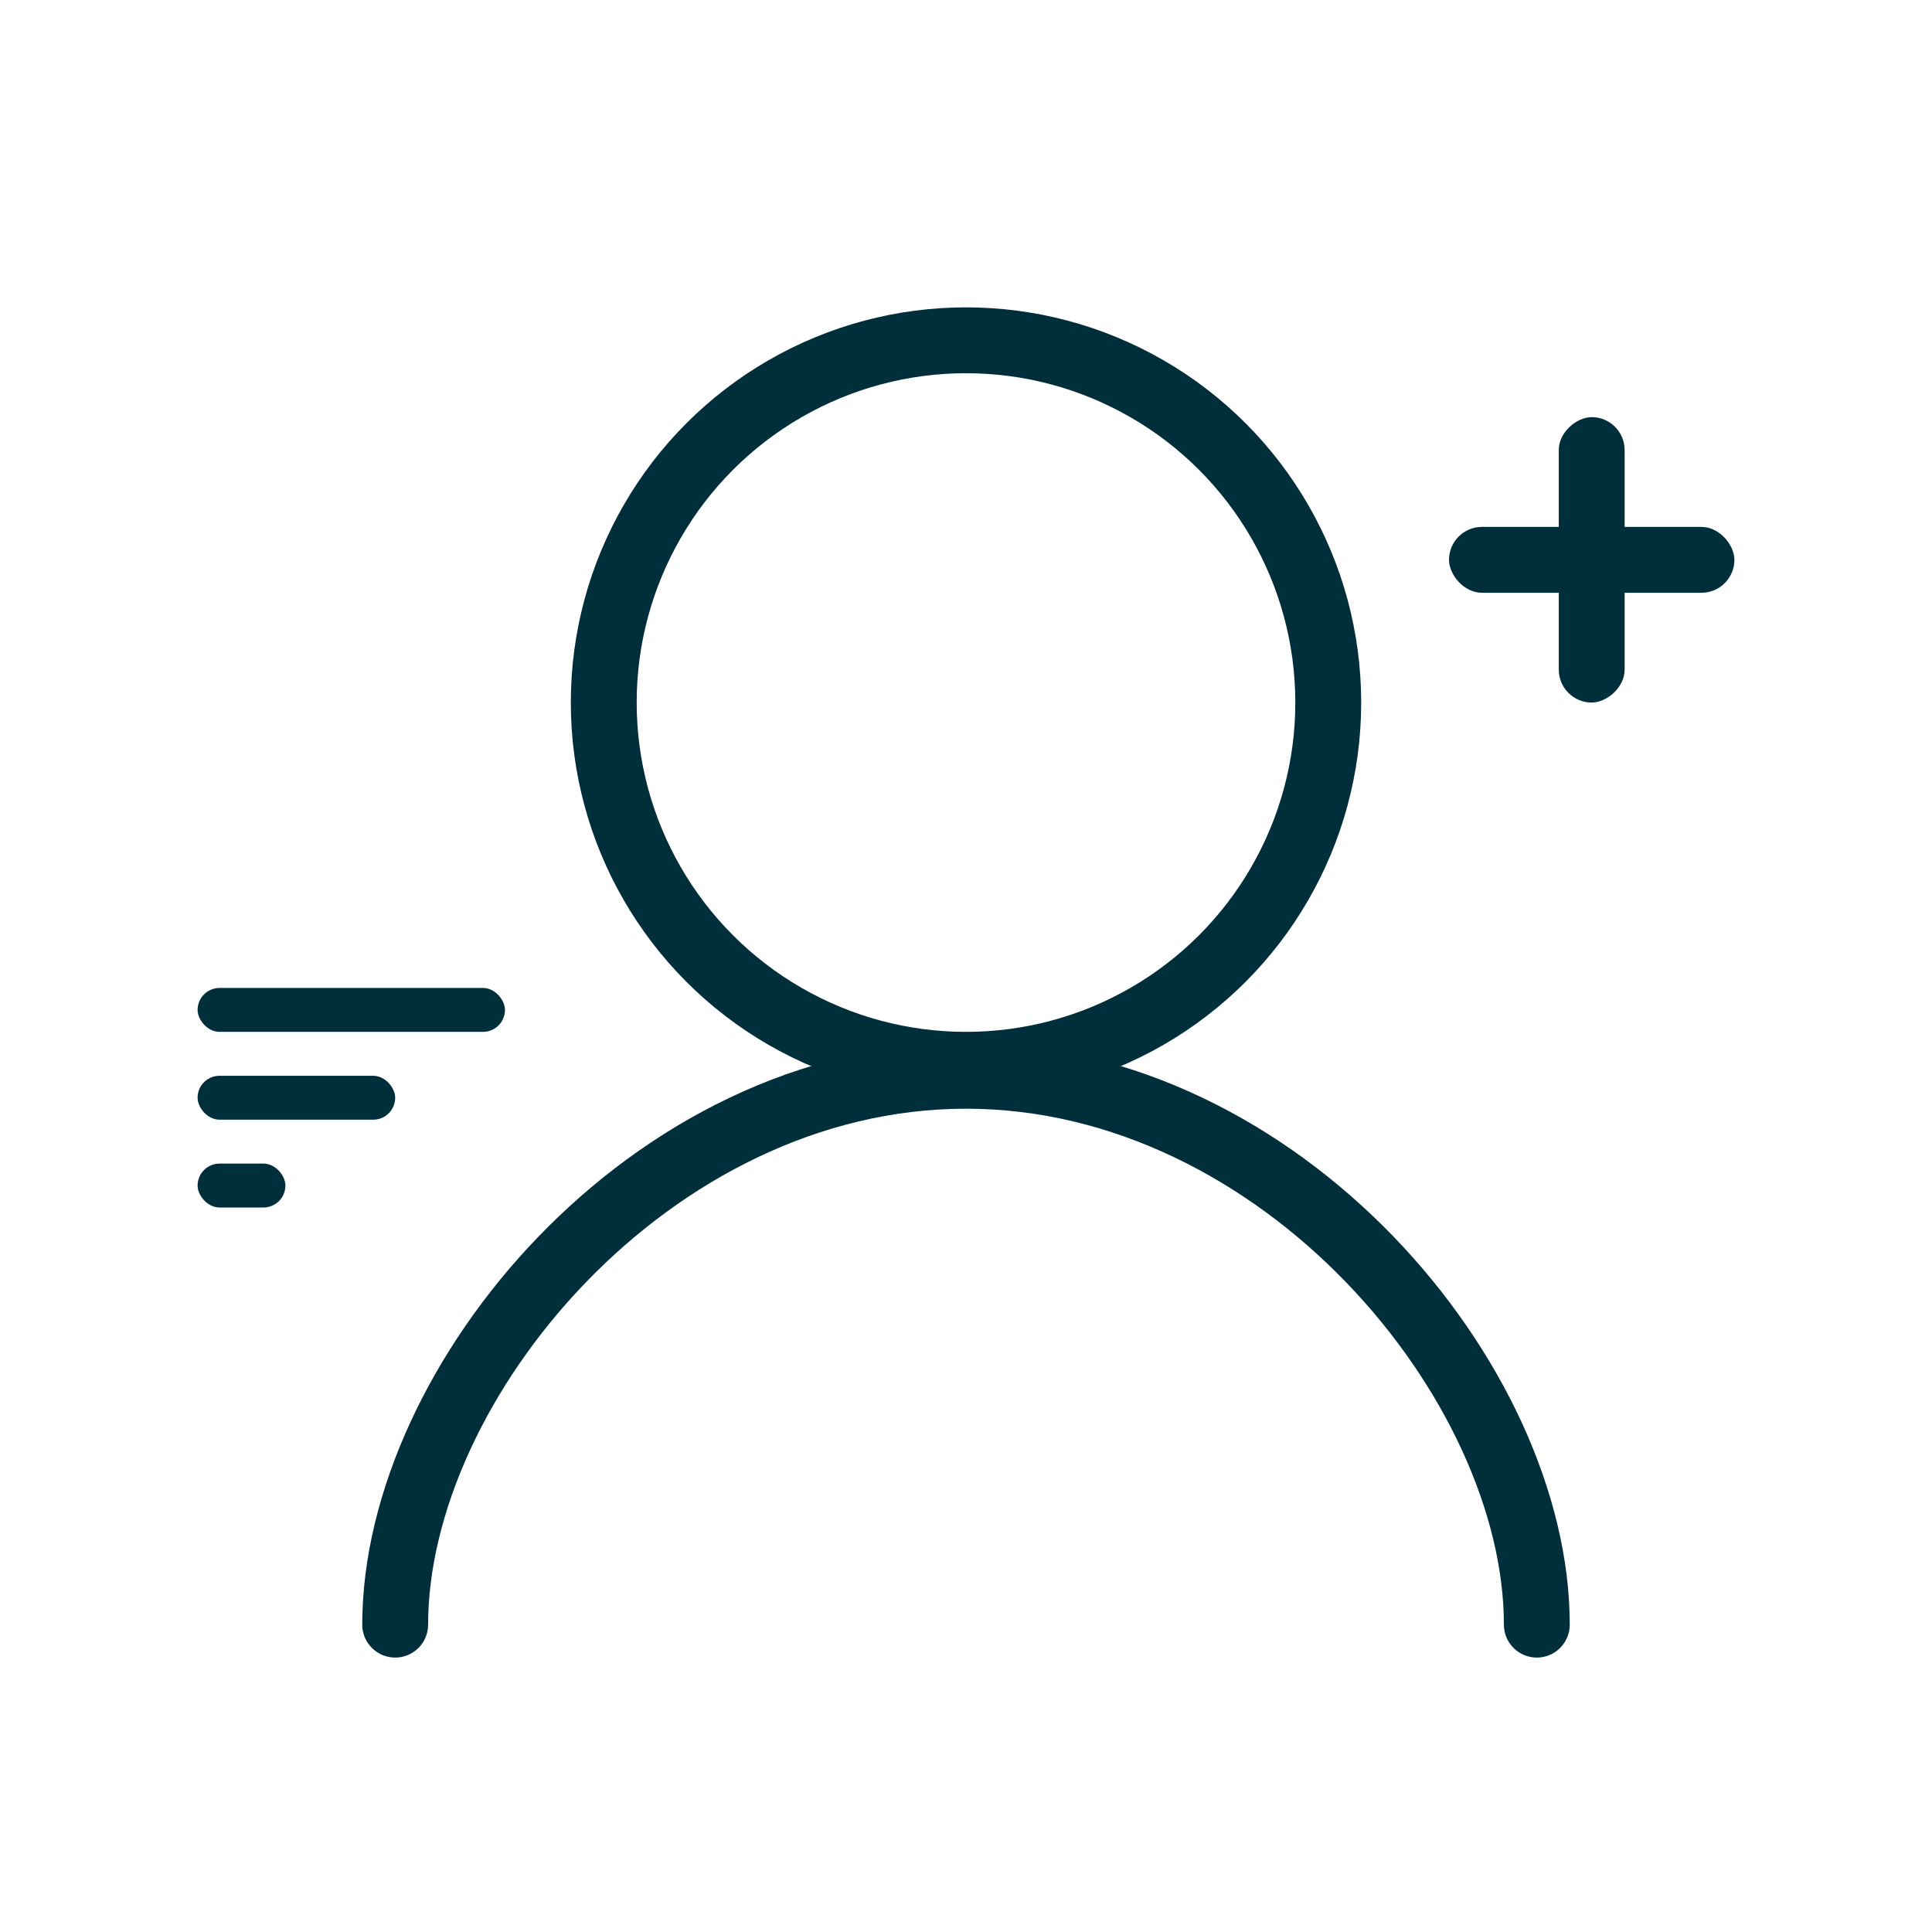
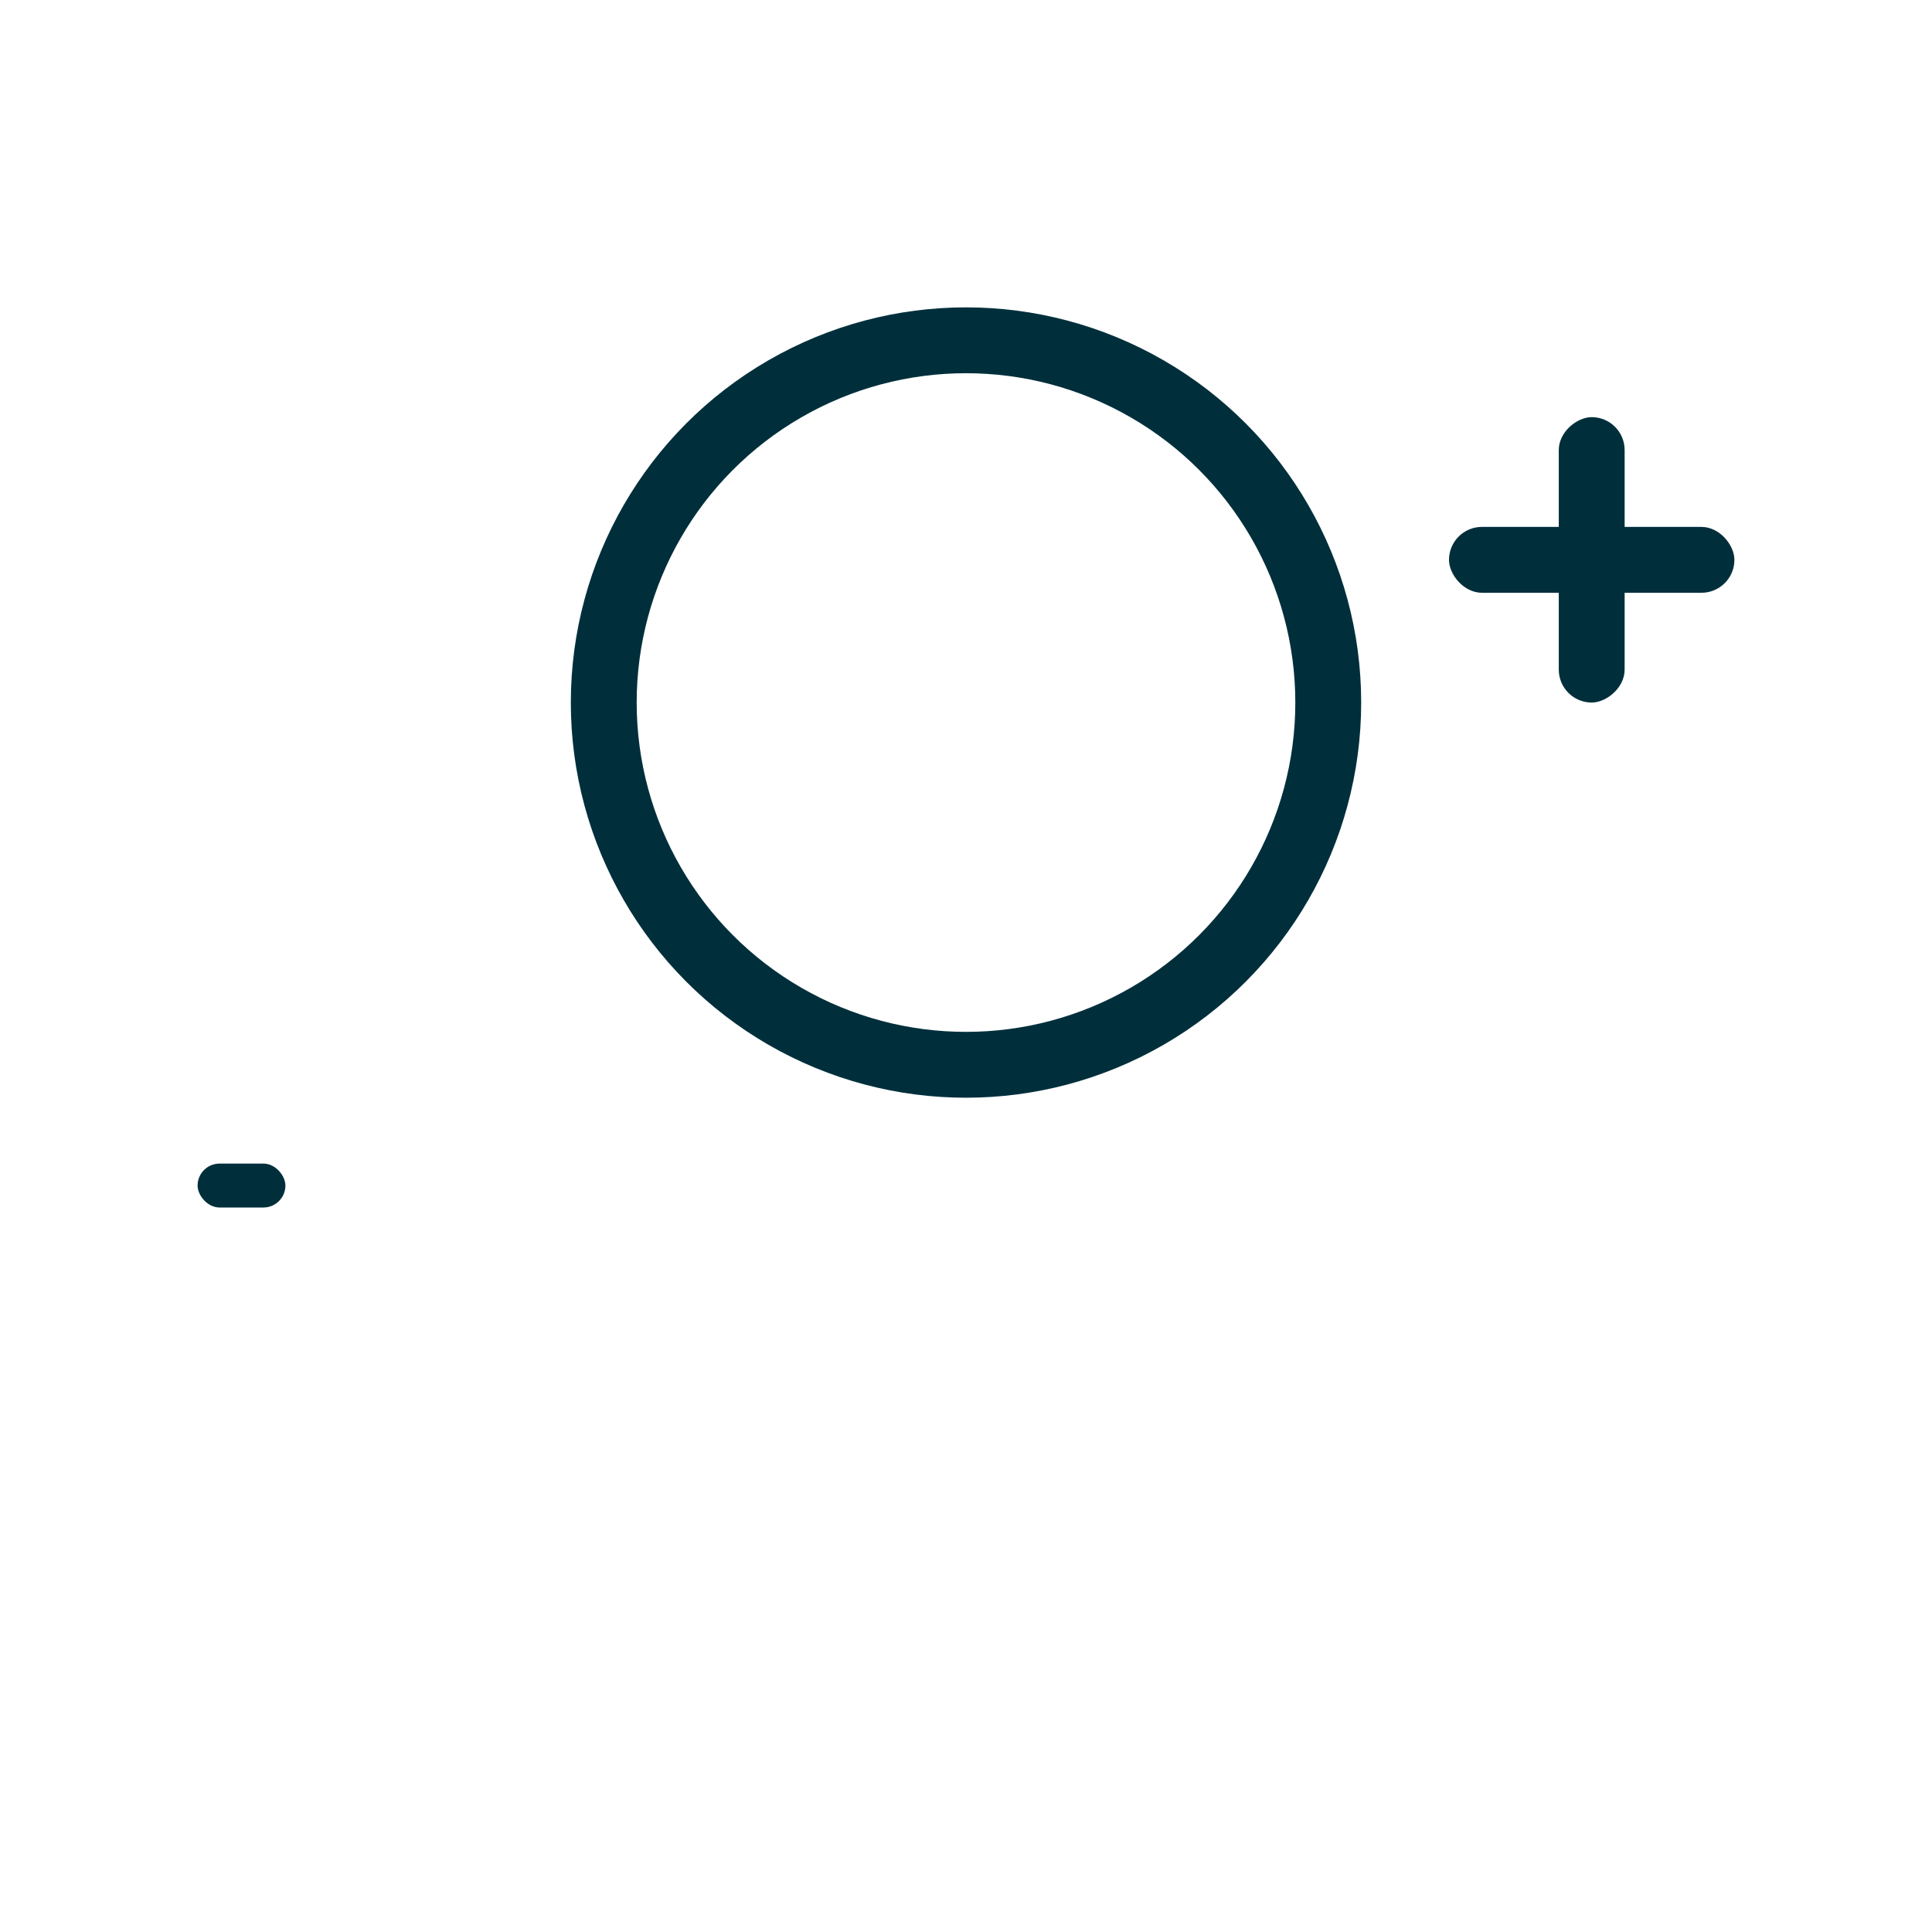
<svg xmlns="http://www.w3.org/2000/svg" width="88" height="88" viewBox="0 0 88 88" fill="none">
  <circle cx="44" cy="32" r="16.5" stroke="#002F3B" stroke-width="3" />
-   <path d="M70 74C70 62.954 58.359 49 44 49C29.641 49 18 62.954 18 74" stroke="#002F3B" stroke-width="3" stroke-linecap="round" />
  <rect x="66" y="24" width="13" height="3" rx="1.5" fill="#002F3B" />
  <rect x="71" y="32" width="13" height="3" rx="1.5" transform="rotate(-90 71 32)" fill="#002F3B" />
-   <rect x="9" y="45" width="14" height="2" rx="1" fill="#002F3B" />
-   <rect x="9" y="49" width="9" height="2" rx="1" fill="#002F3B" />
  <rect x="9" y="53" width="4" height="2" rx="1" fill="#002F3B" />
</svg>